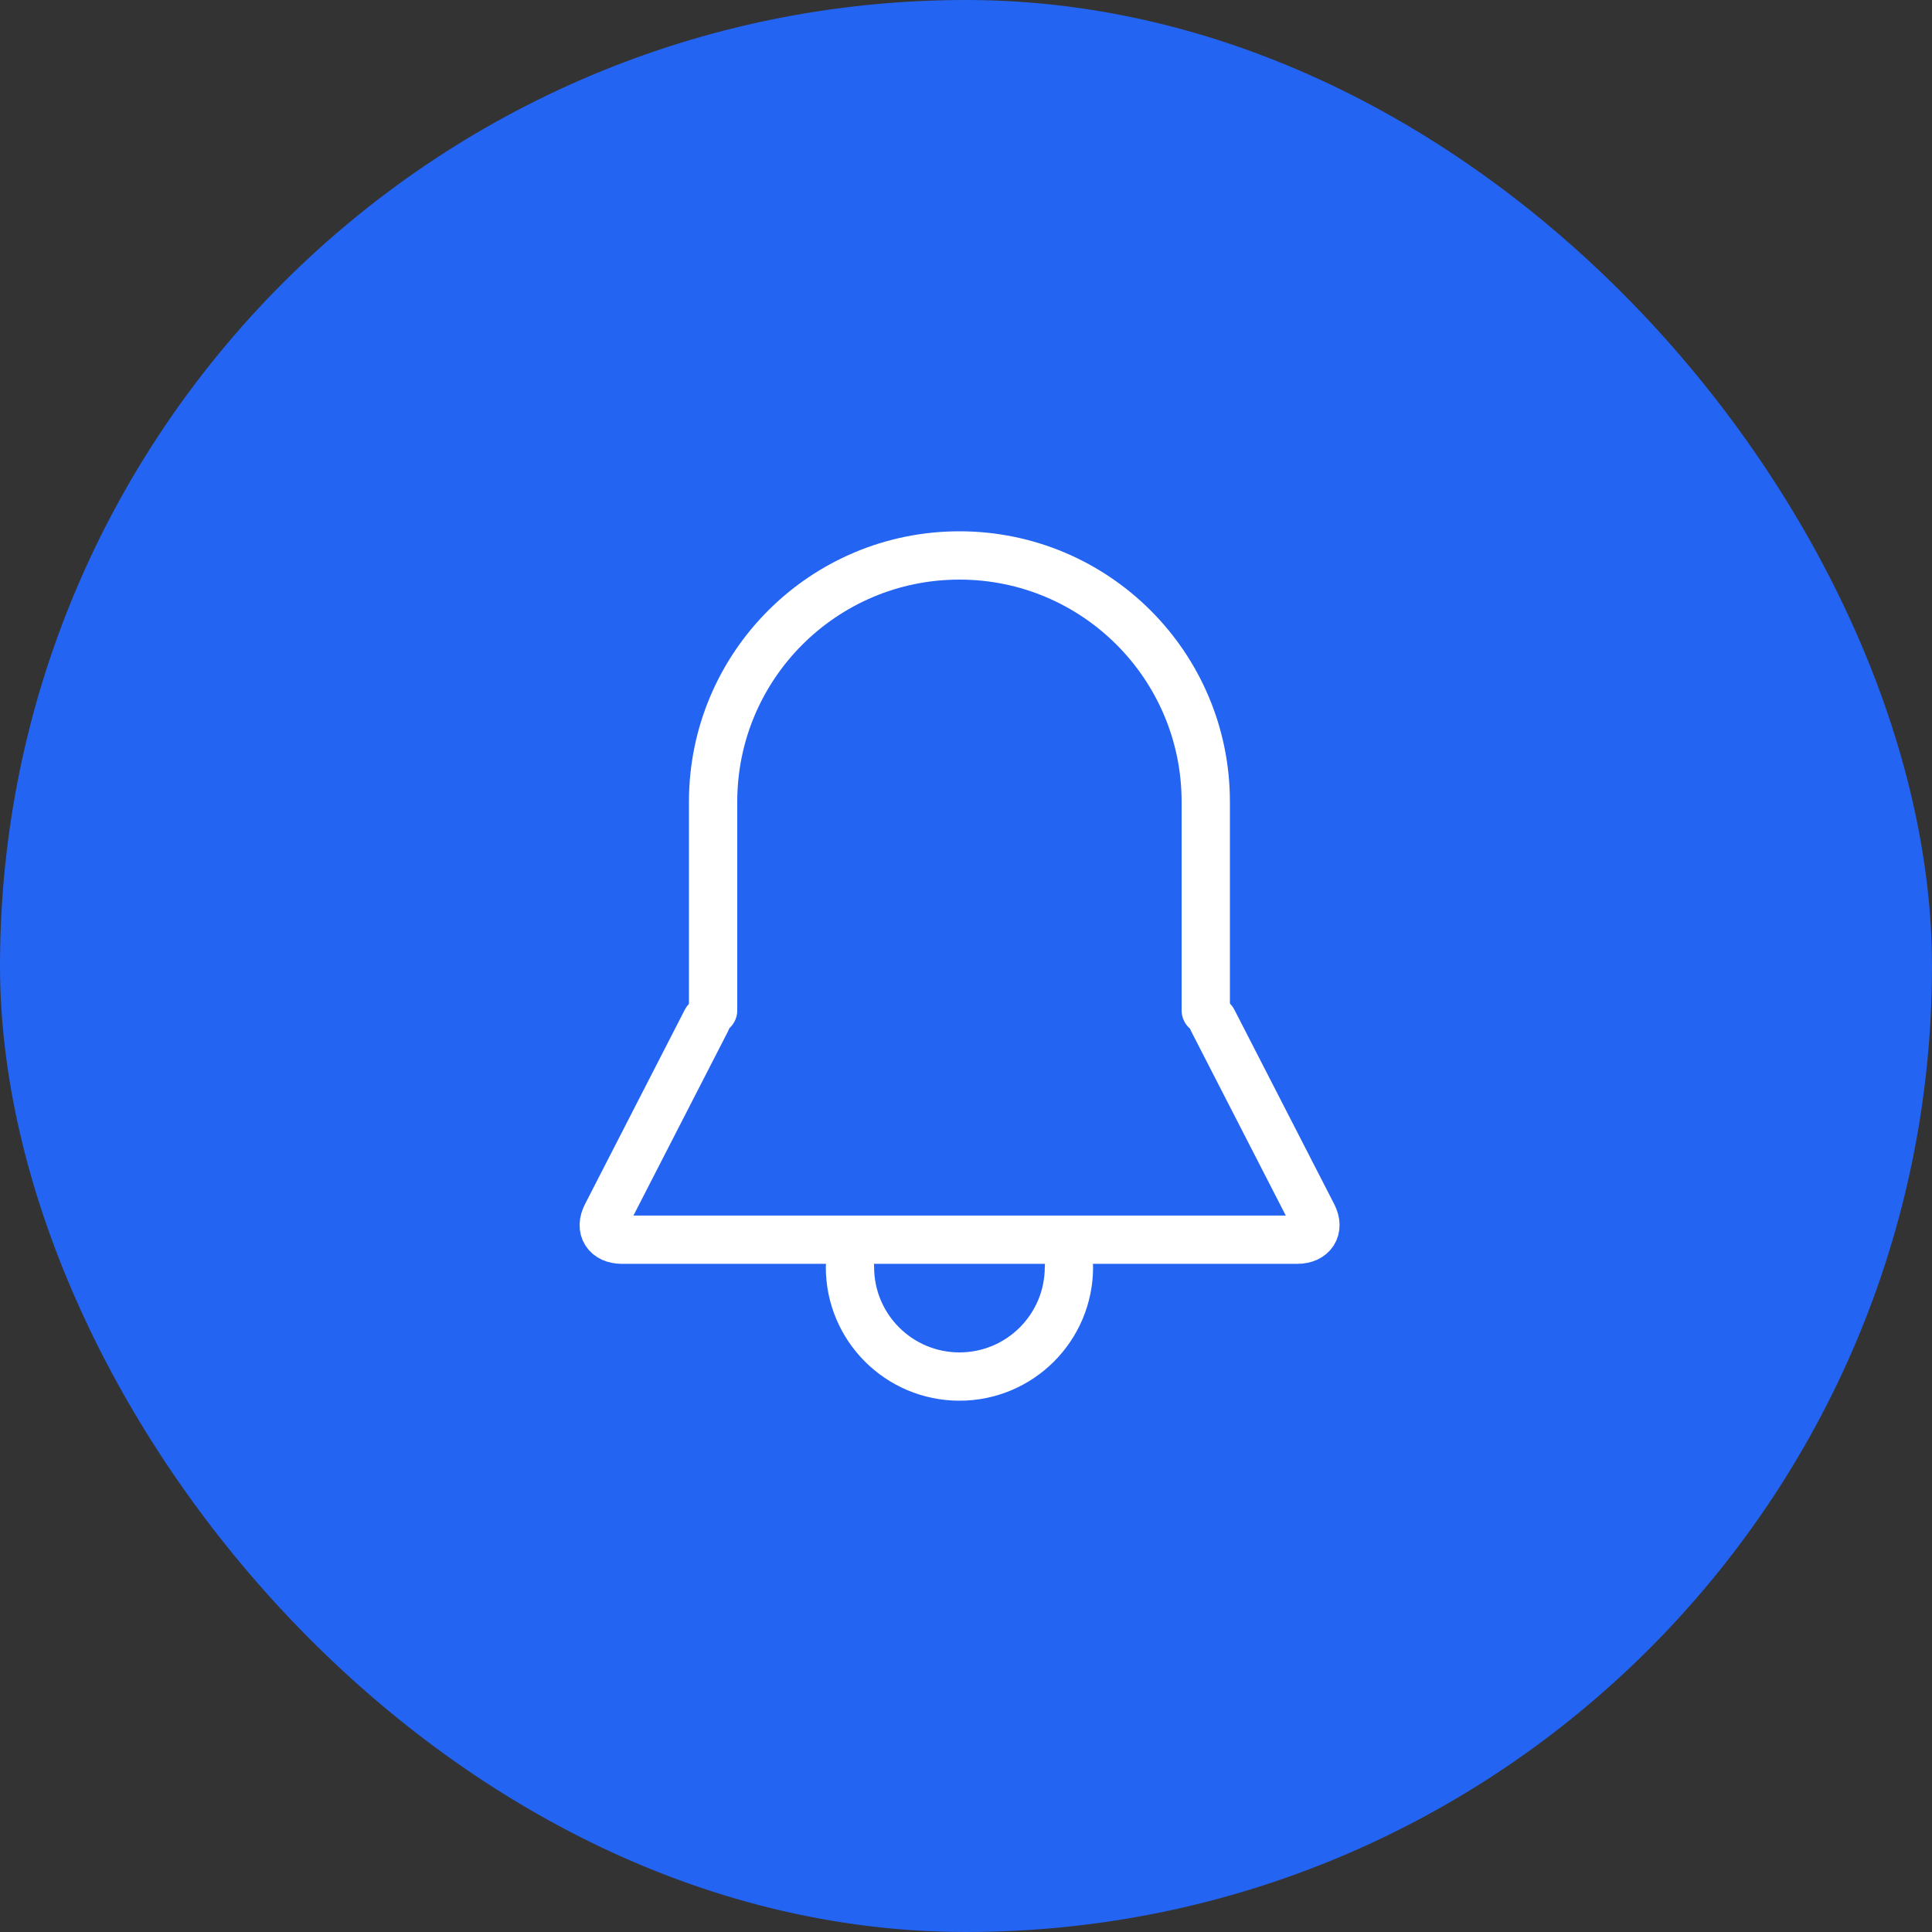
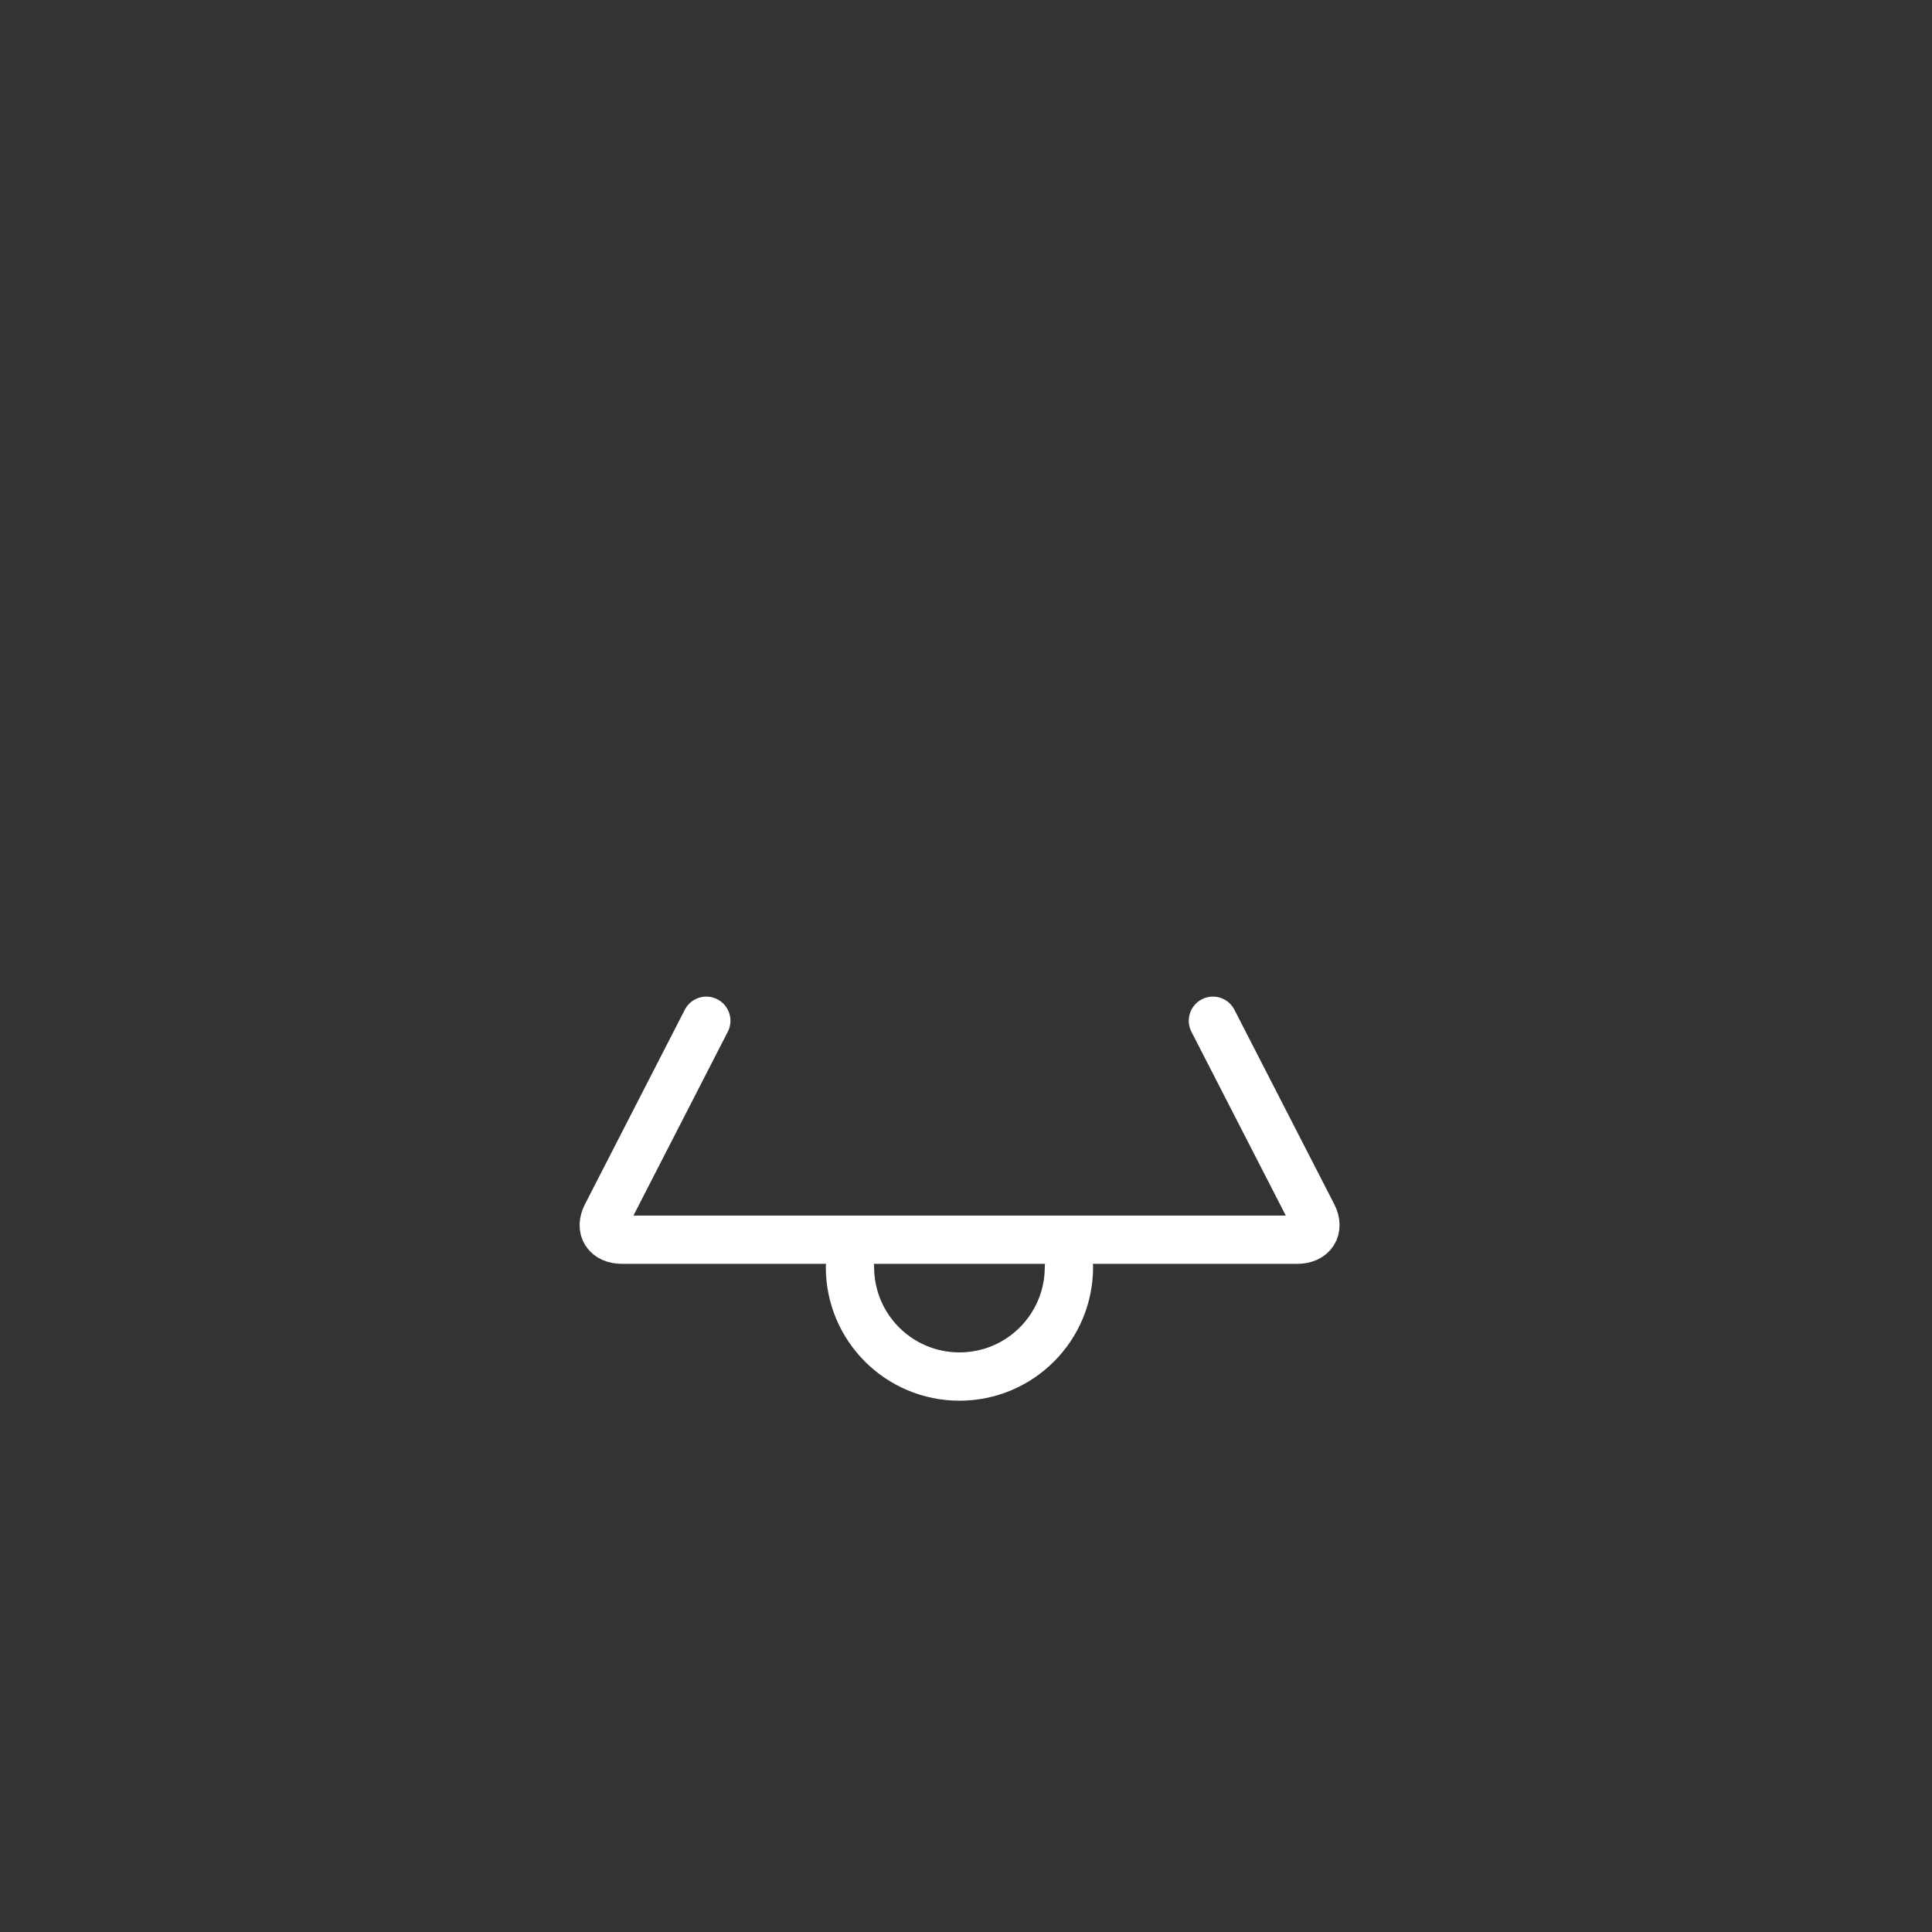
<svg xmlns="http://www.w3.org/2000/svg" width="80" height="80" viewBox="0 0 80 80" fill="none">
  <rect x="0" y="0" width="80" height="80" fill="#333333" stroke="none" />
-   <rect width="80" height="80" rx="40" fill="#2464F2" />
  <path d="M29.246 42.267L25.11 50.325C24.826 50.88 25.11 51.333 25.756 51.333H53.715C54.35 51.333 54.644 50.88 54.361 50.325L50.224 42.267" stroke="white" stroke-width="2" stroke-linecap="round" stroke-linejoin="round" />
  <path d="M44.262 52.467C44.262 54.971 42.233 57 39.729 57C37.224 57 35.195 54.971 35.195 52.467" stroke="white" stroke-width="2" stroke-linecap="round" stroke-linejoin="round" />
-   <path d="M49.928 41.836V33.2C49.928 27.567 45.361 23 39.728 23C34.095 23 29.528 27.567 29.528 33.2V41.836" stroke="white" stroke-width="2" stroke-linecap="round" stroke-linejoin="round" />
</svg>